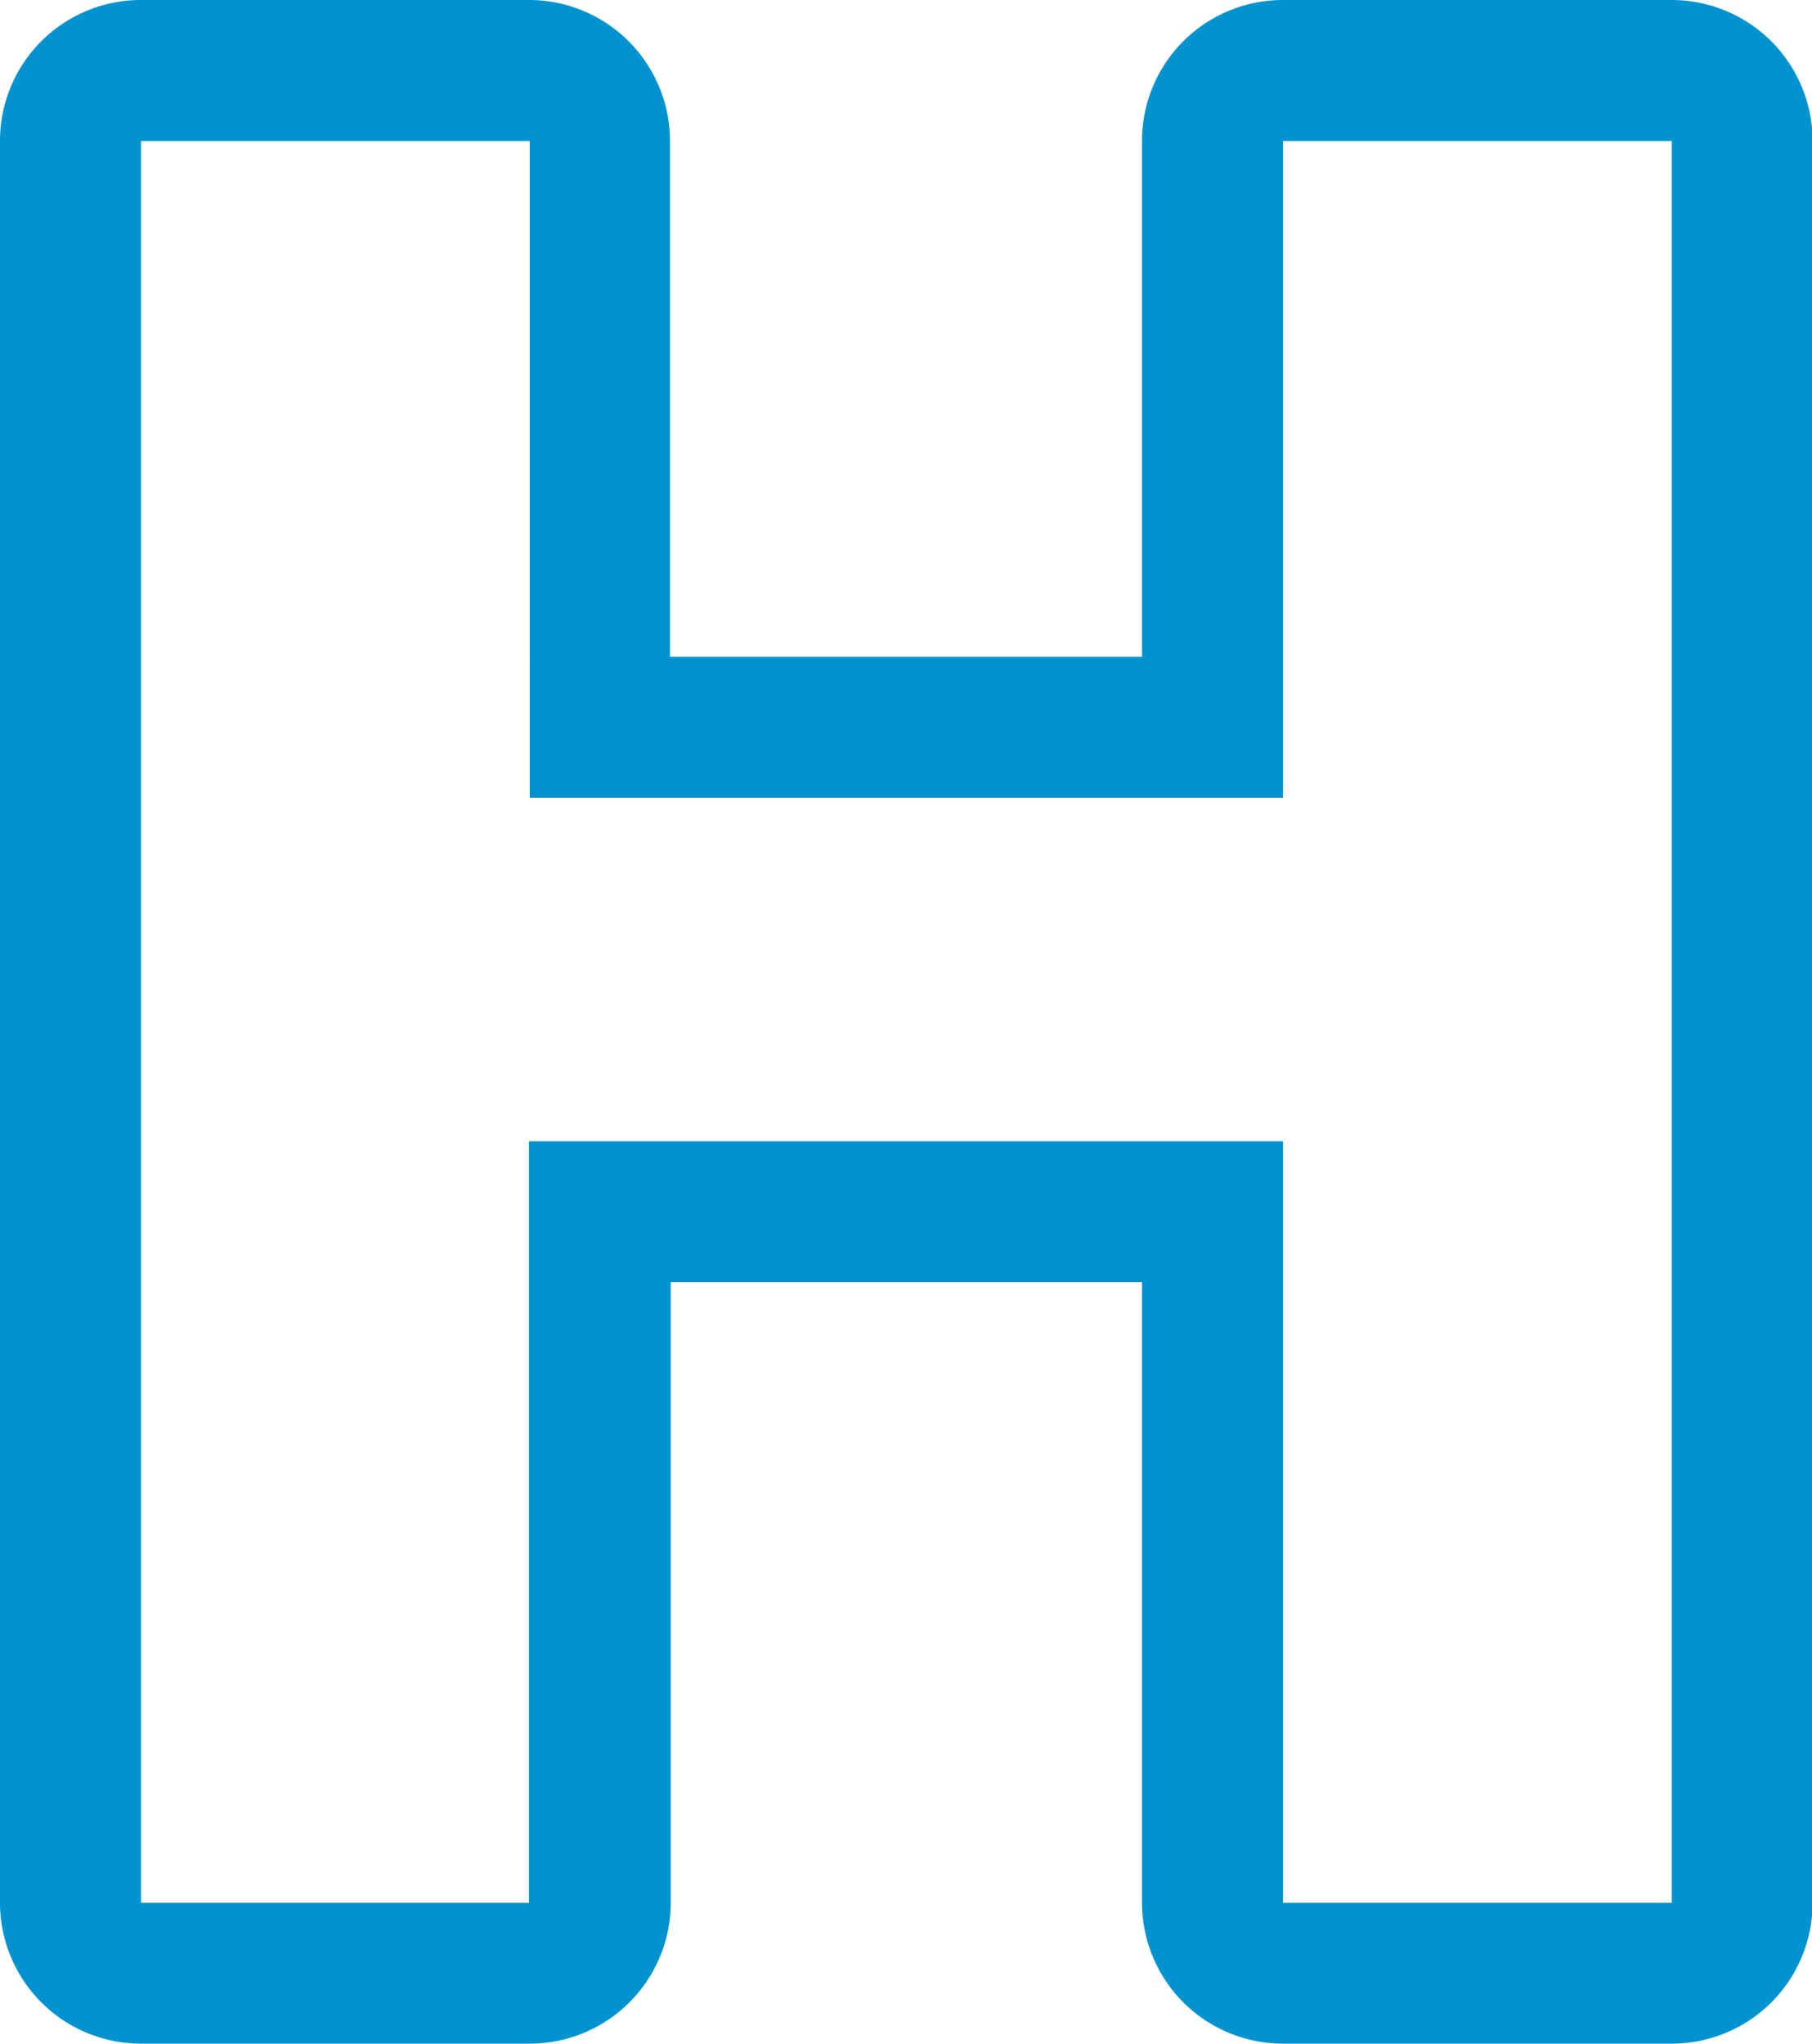
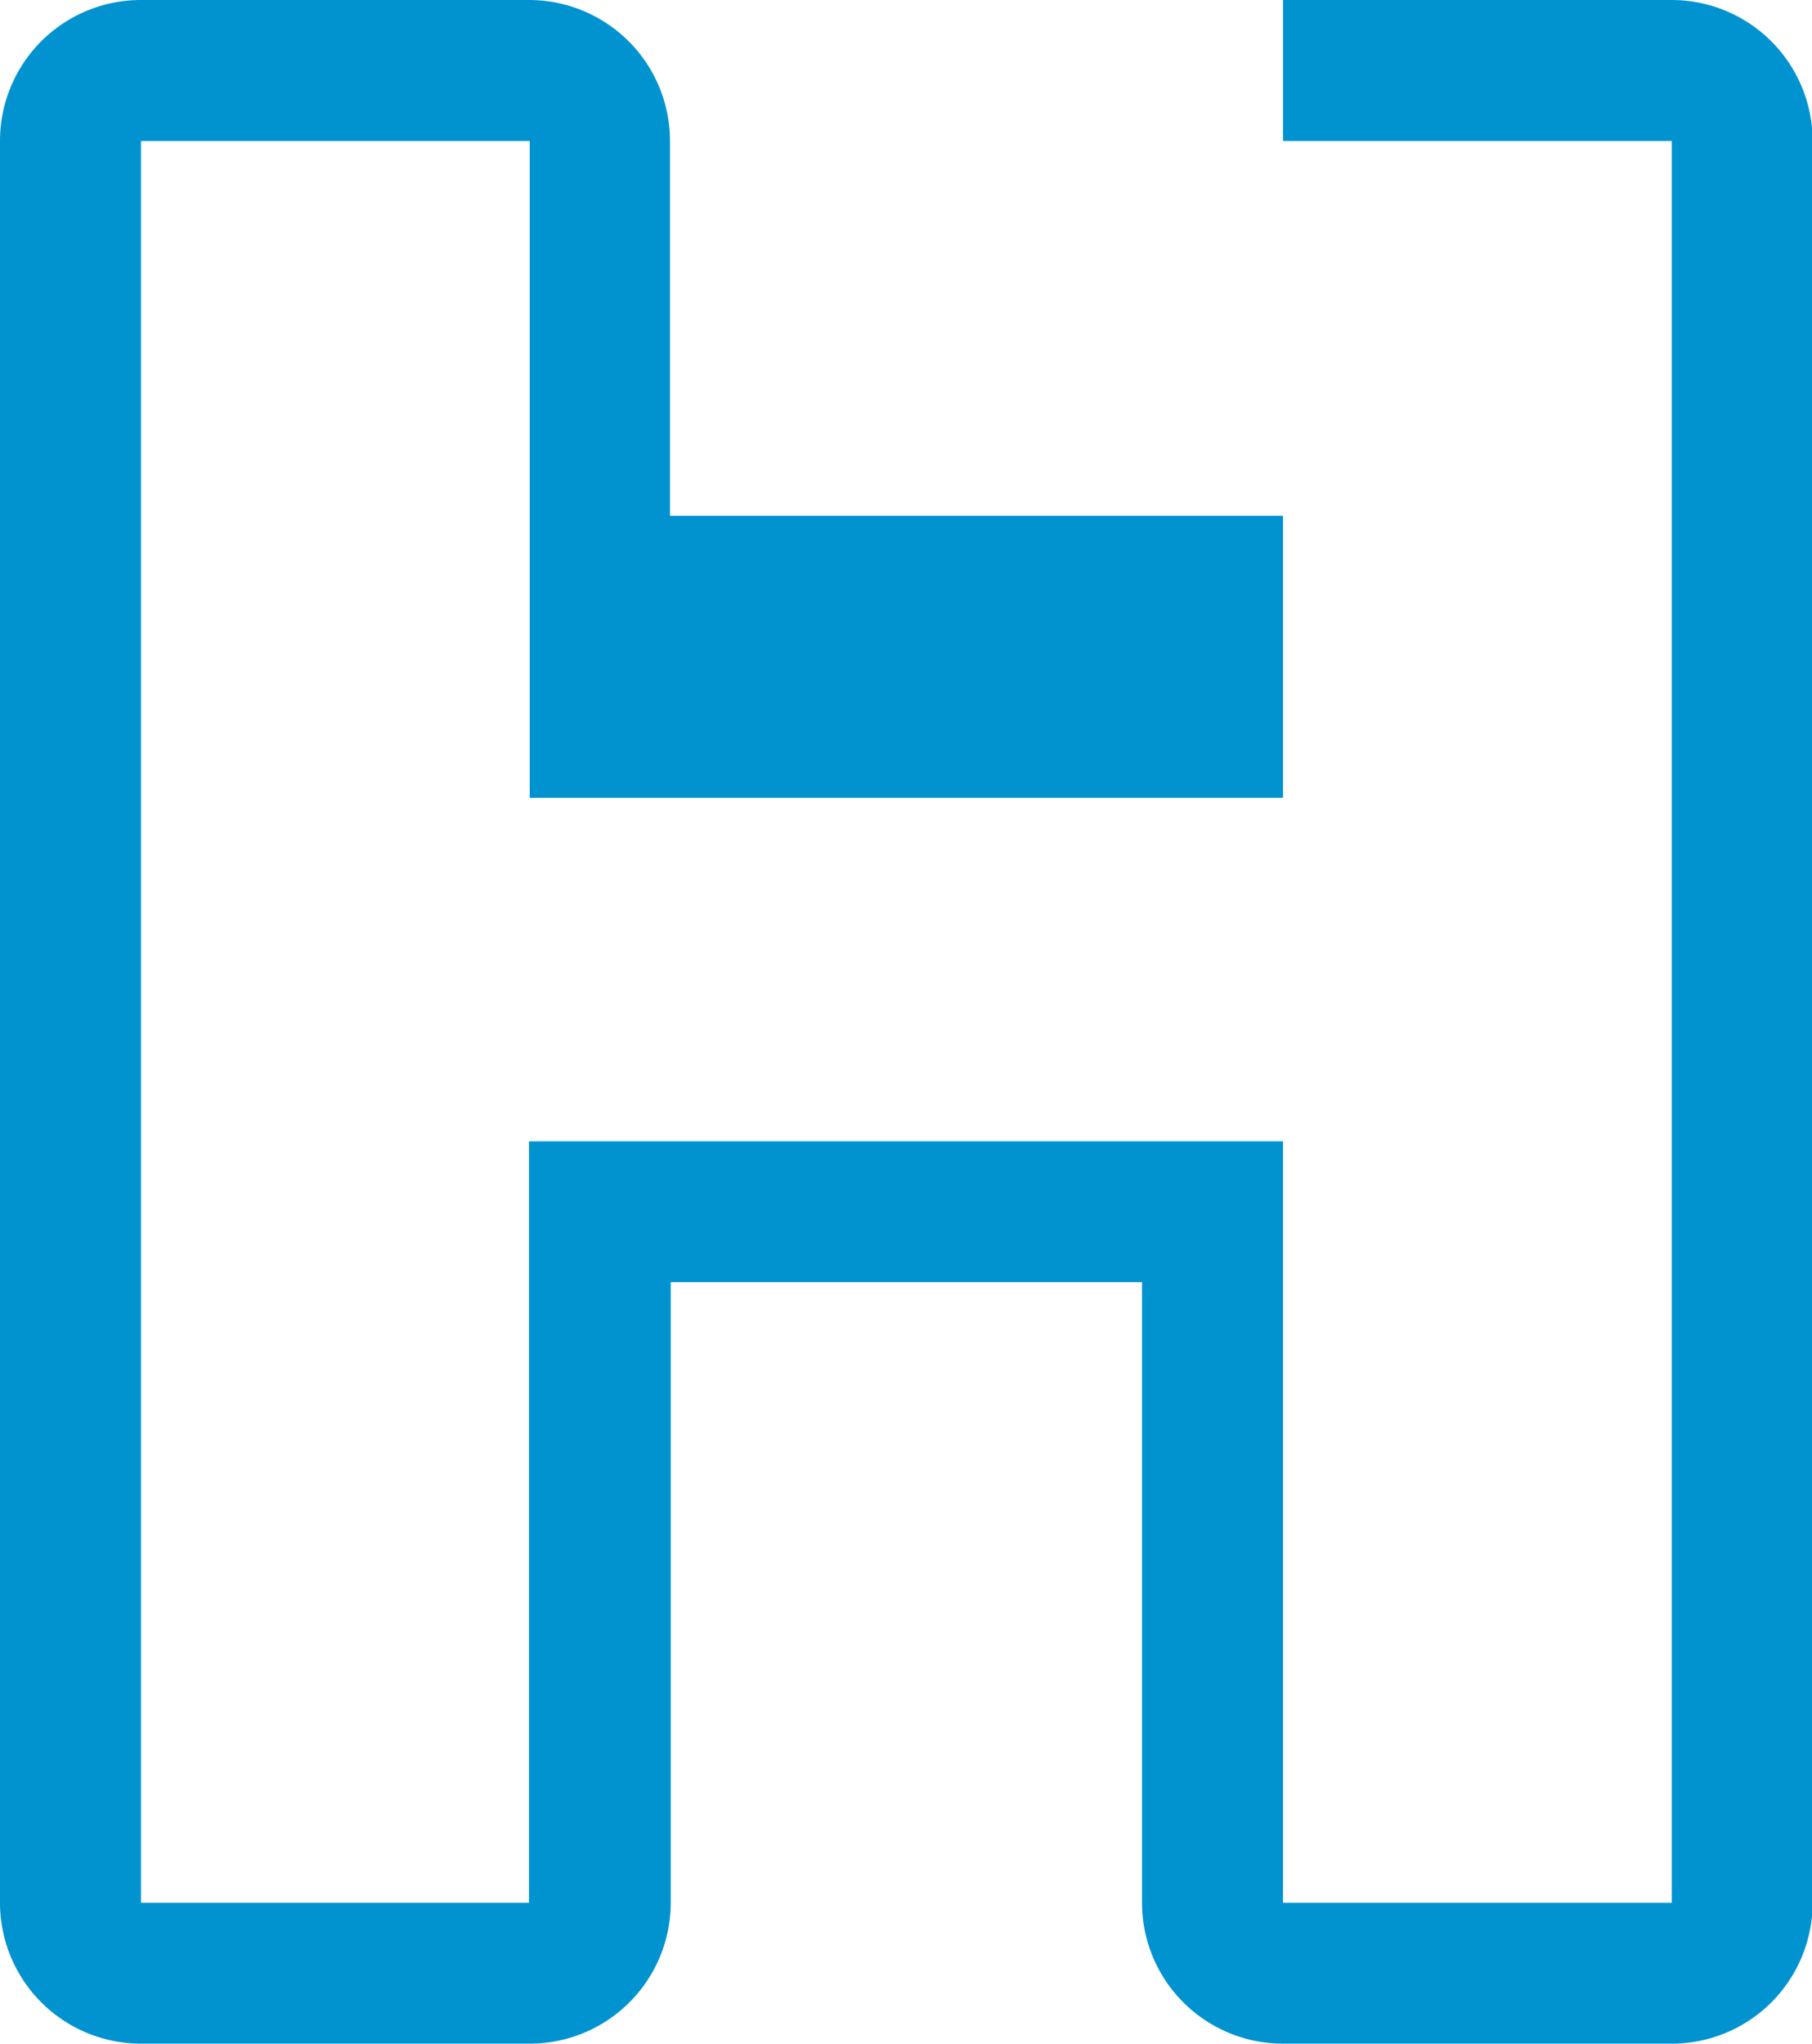
<svg xmlns="http://www.w3.org/2000/svg" viewBox="0 0 121.19 136.68">
  <defs>
    <style>.cls-1{fill:#0093d0;}</style>
  </defs>
  <title>hospital-icon</title>
  <g id="Layer_2" data-name="Layer 2">
    <g id="Layer_1-2" data-name="Layer 1">
-       <path class="cls-1" d="M85.81,9.43h26V127.26h-26V76.33H35.38v50.93H9.43V9.43h26V53.36H85.81V9.43m0-9.43a9.42,9.42,0,0,0-9.43,9.43v34.5H44.81V9.43A9.43,9.43,0,0,0,35.38,0H9.43A9.42,9.42,0,0,0,0,9.43V127.26a9.43,9.43,0,0,0,9.43,9.42h26a9.43,9.43,0,0,0,9.43-9.42V85.75H76.38v41.51a9.43,9.43,0,0,0,9.43,9.42h26a9.42,9.42,0,0,0,9.42-9.42V9.43A9.43,9.43,0,0,0,111.77,0Z" />
+       <path class="cls-1" d="M85.81,9.43h26V127.26h-26V76.33H35.38v50.93H9.43V9.43h26V53.36H85.81V9.43m0-9.43v34.5H44.81V9.43A9.43,9.43,0,0,0,35.38,0H9.43A9.42,9.42,0,0,0,0,9.43V127.26a9.43,9.43,0,0,0,9.43,9.42h26a9.43,9.43,0,0,0,9.43-9.42V85.75H76.38v41.51a9.43,9.43,0,0,0,9.43,9.42h26a9.42,9.42,0,0,0,9.42-9.42V9.43A9.43,9.43,0,0,0,111.77,0Z" />
    </g>
  </g>
</svg>